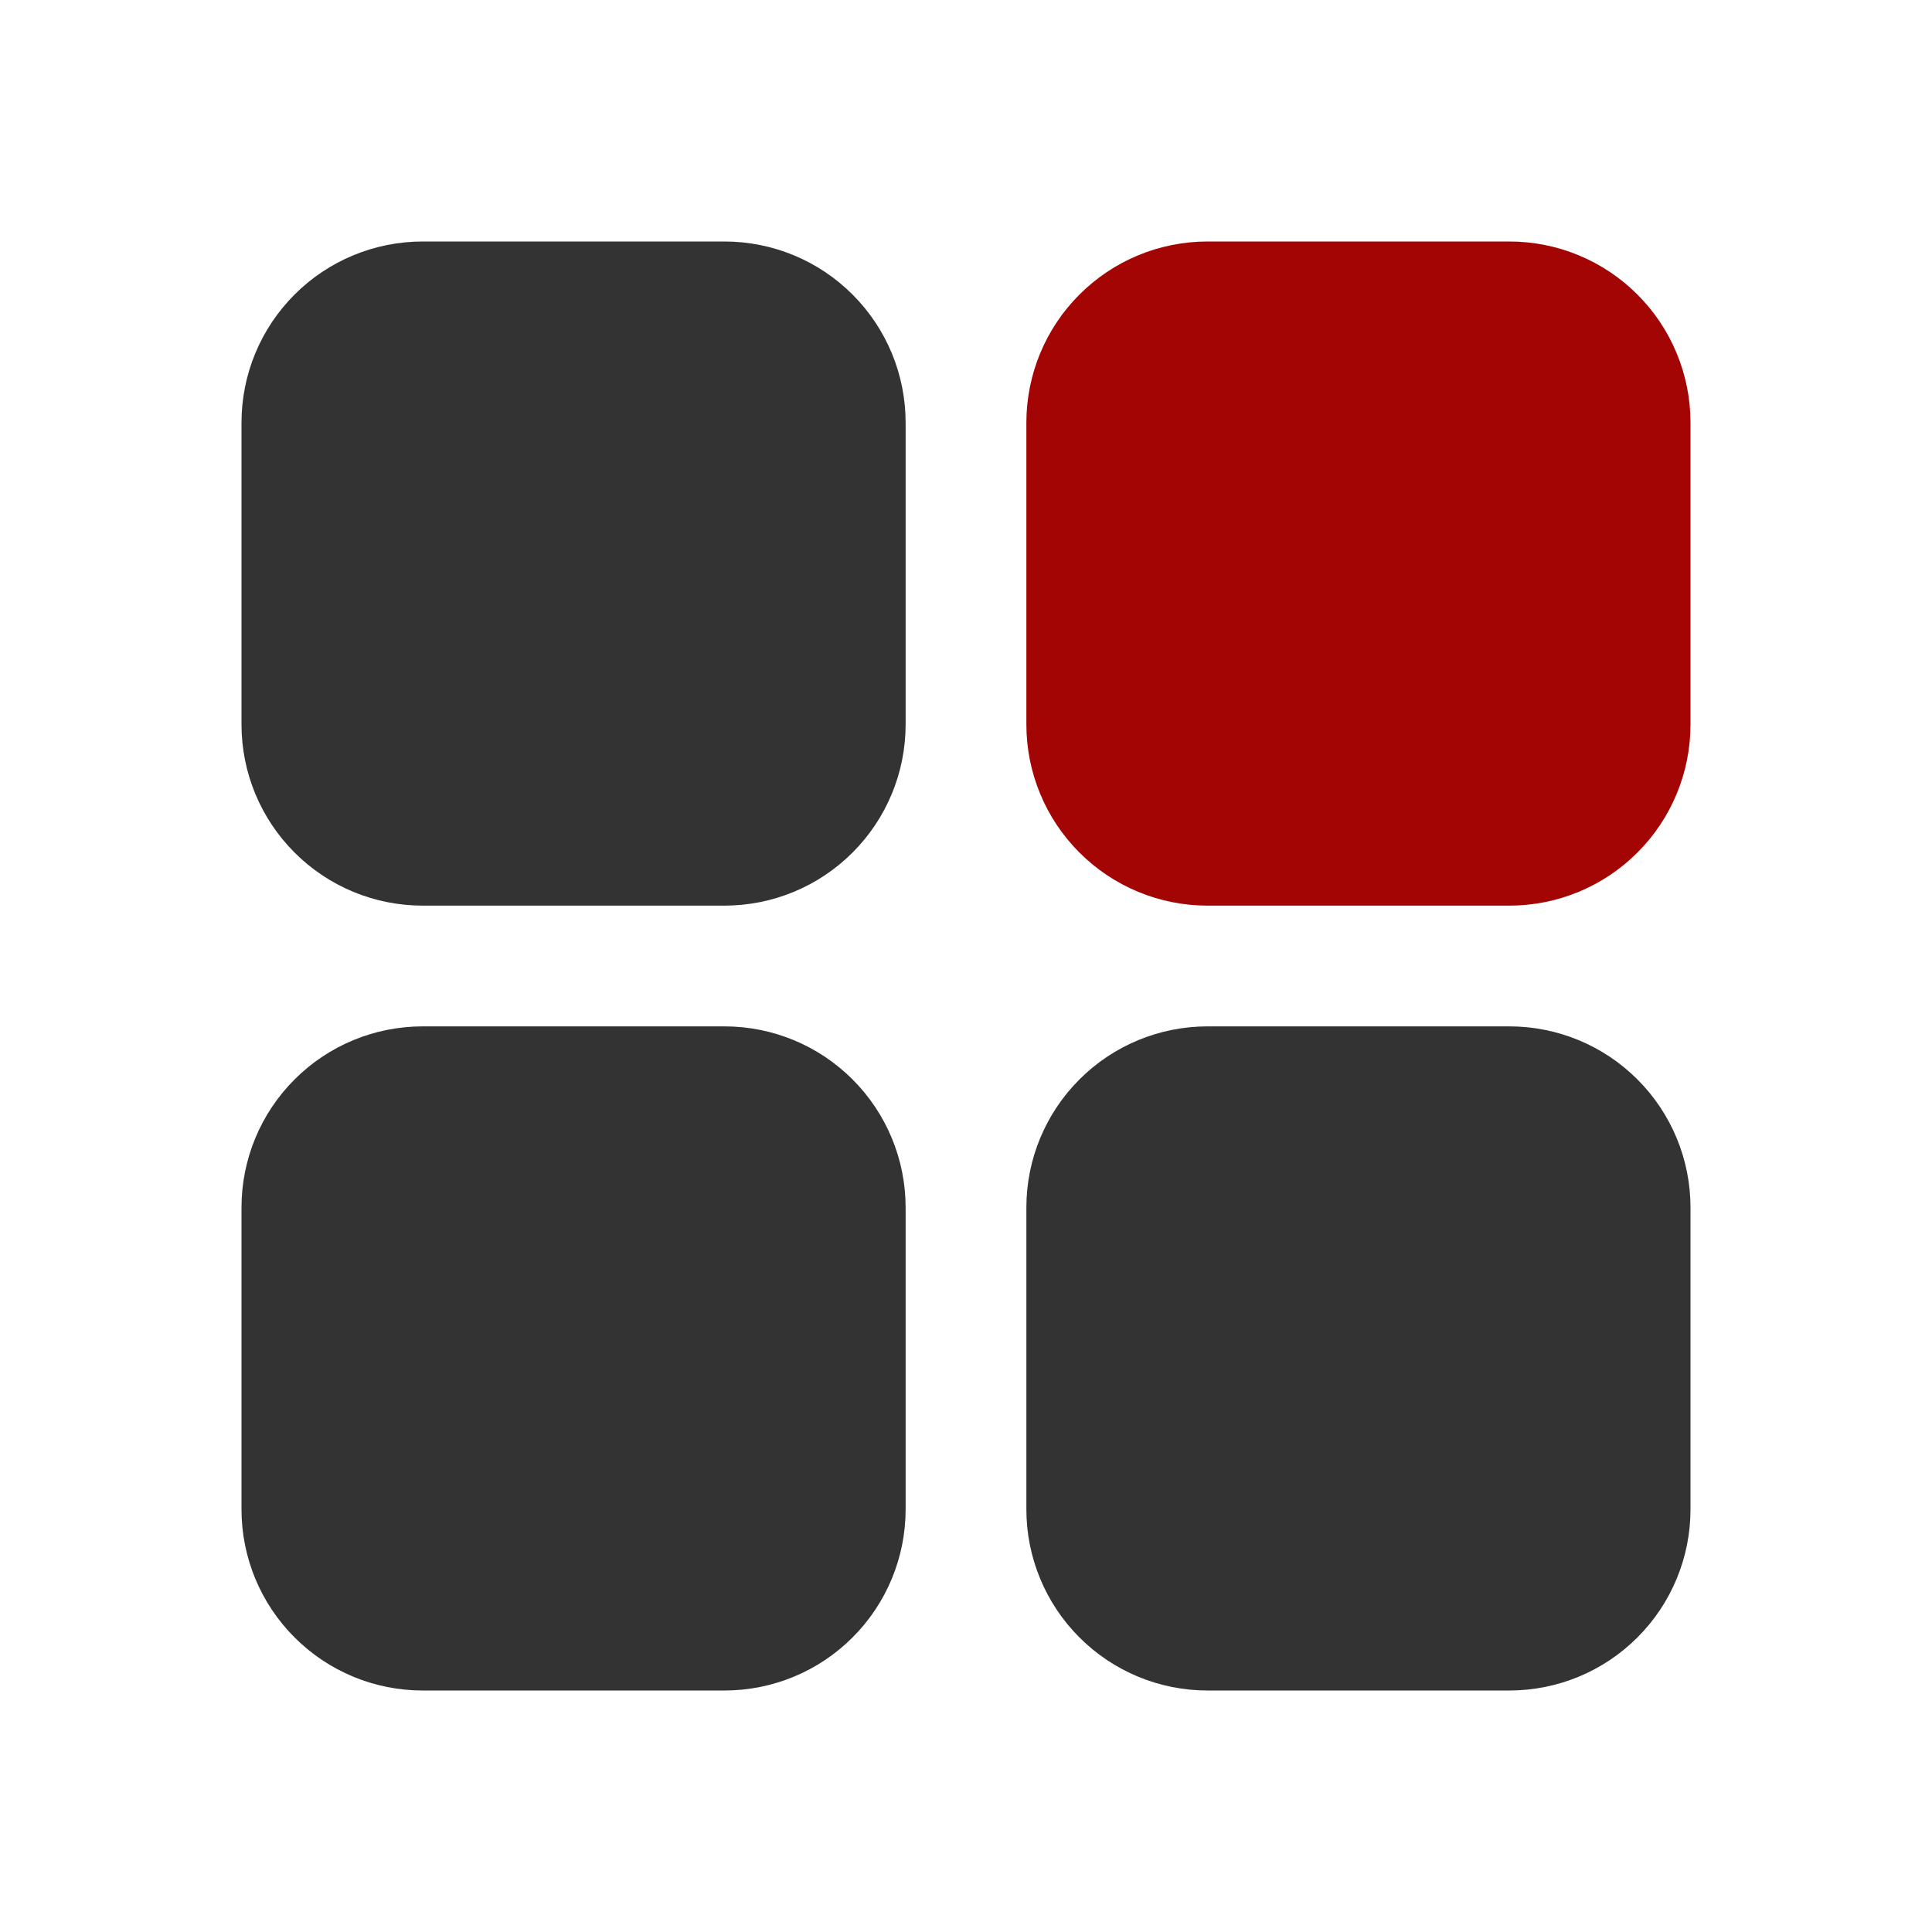
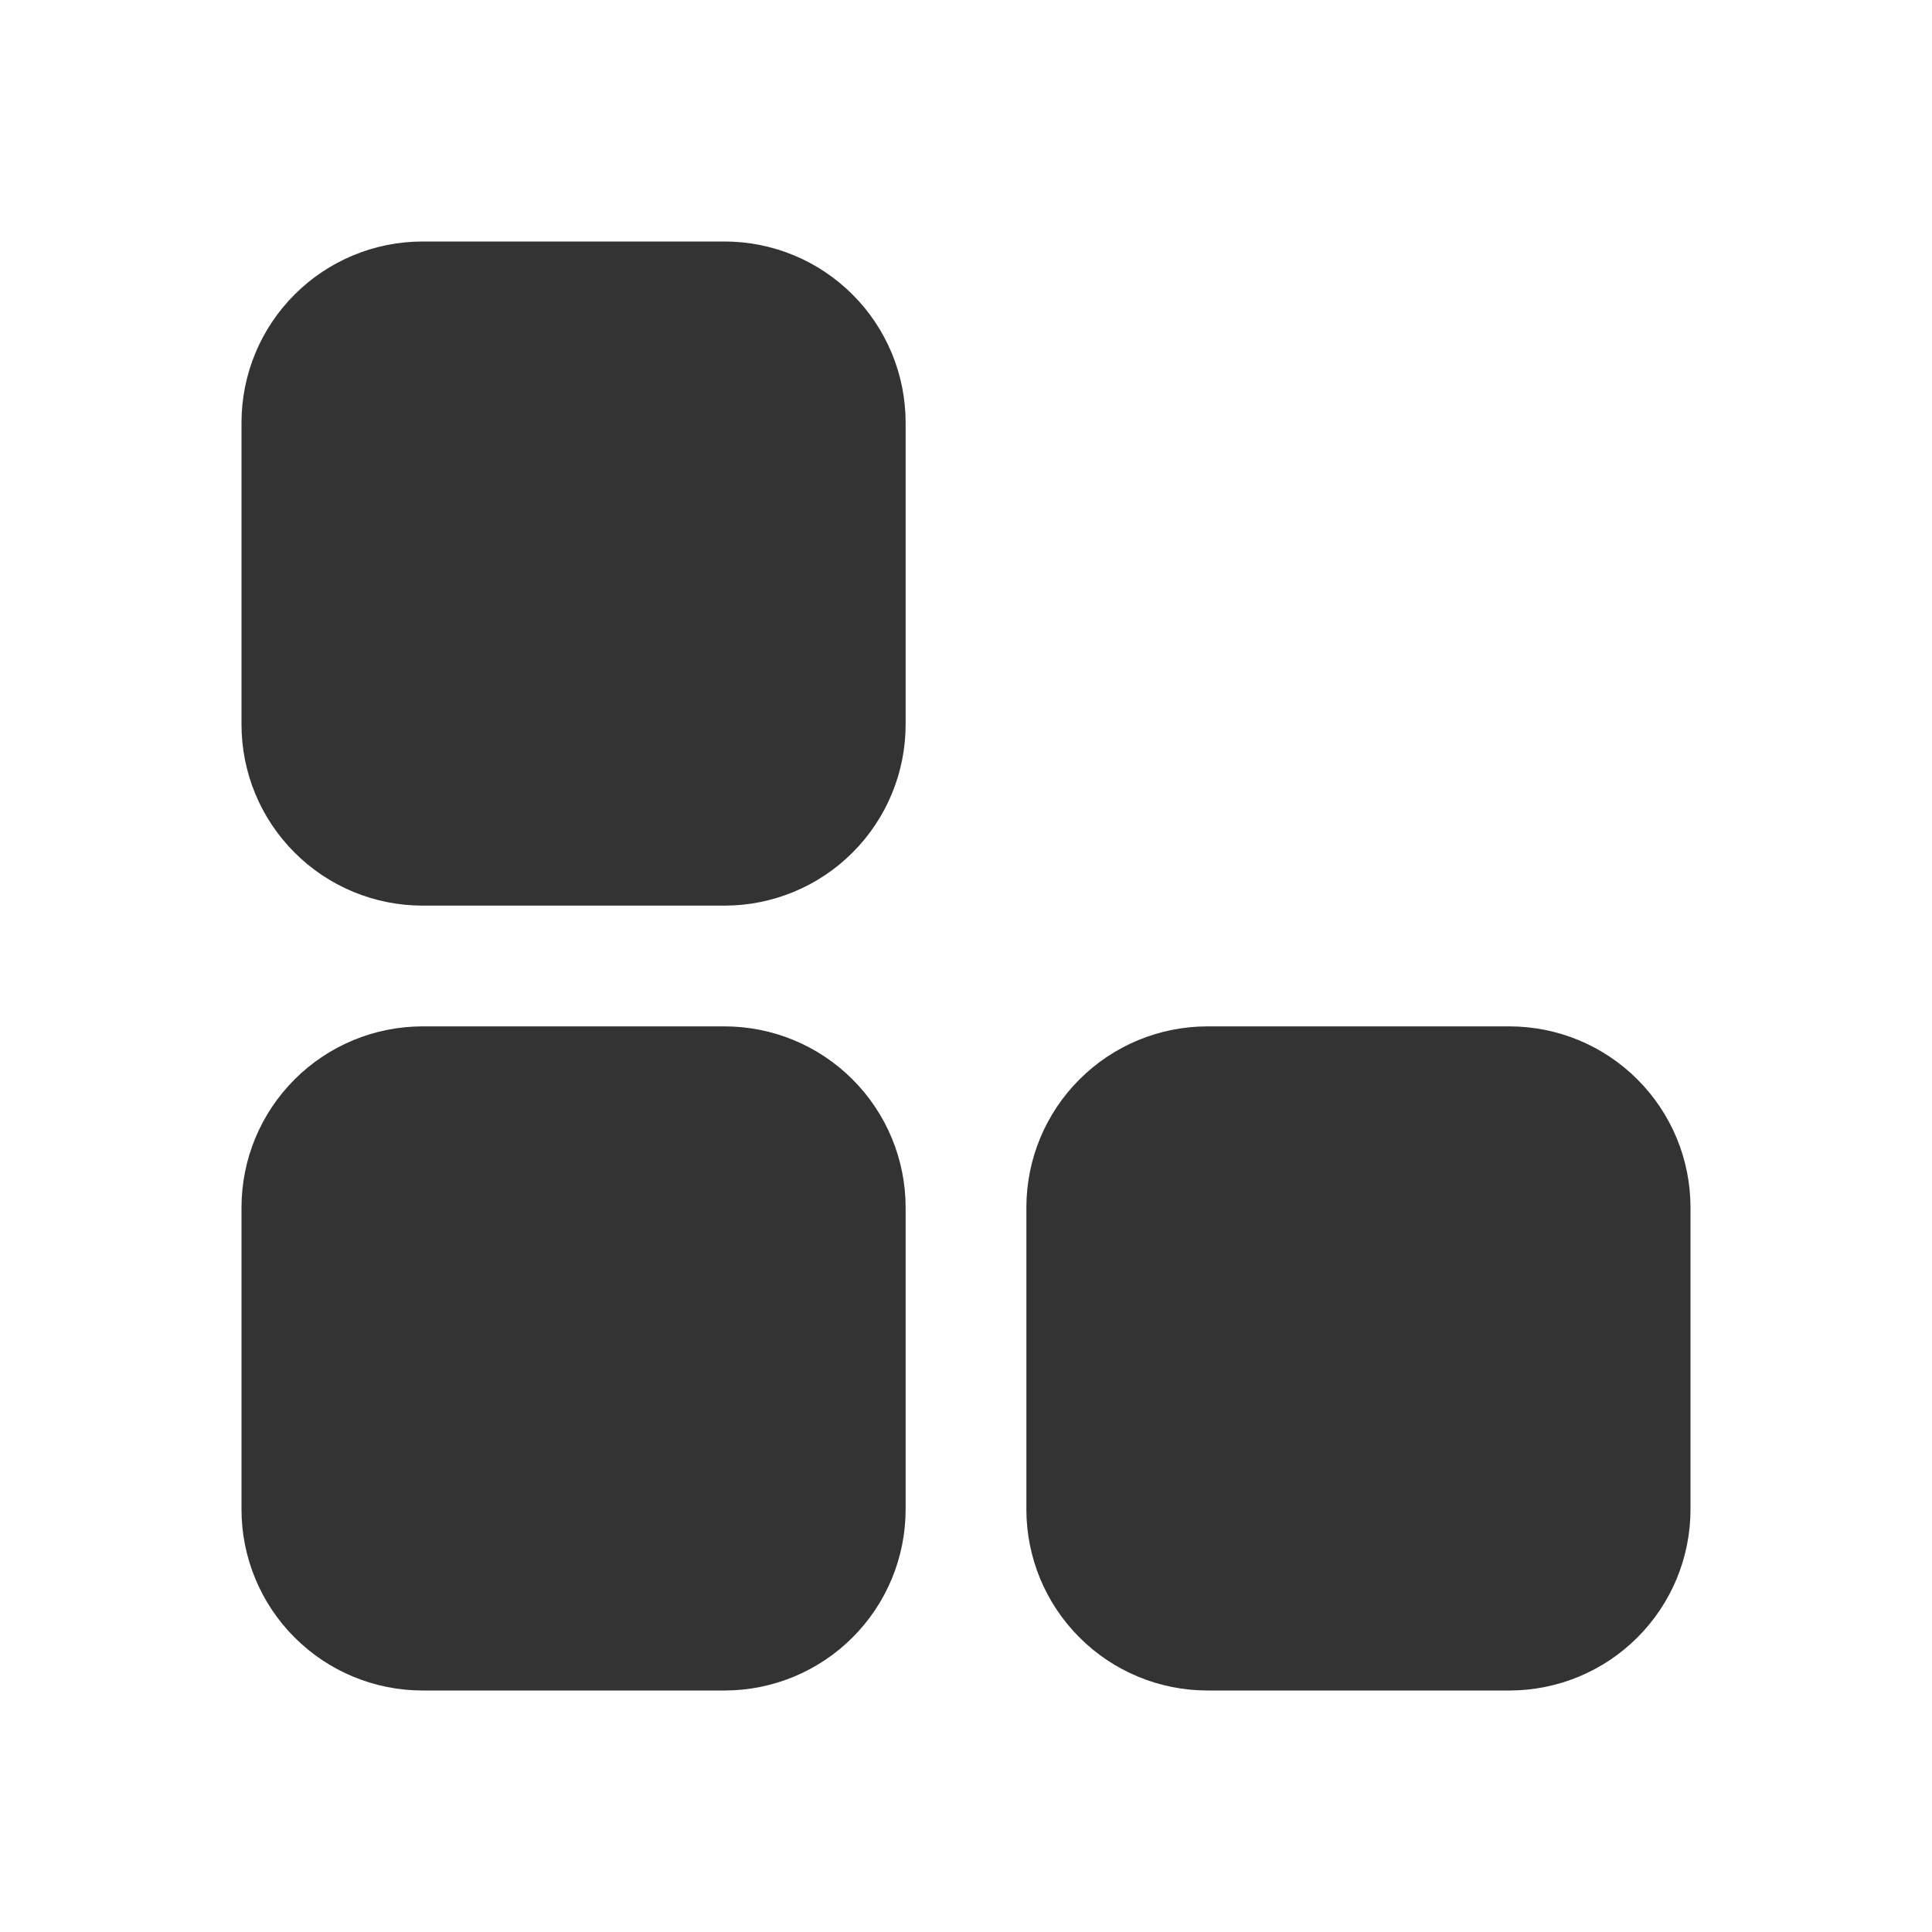
<svg xmlns="http://www.w3.org/2000/svg" width="32" height="32" viewBox="0 0 32 32" fill="none">
  <path d="M12 15H7C6.204 15 5.441 14.684 4.879 14.121C4.316 13.559 4 12.796 4 12V7C4 6.204 4.316 5.441 4.879 4.879C5.441 4.316 6.204 4 7 4H12C12.796 4 13.559 4.316 14.121 4.879C14.684 5.441 15 6.204 15 7V12C15 12.796 14.684 13.559 14.121 14.121C13.559 14.684 12.796 15 12 15Z" fill="#333333" />
-   <path d="M25 15H20C19.204 15 18.441 14.684 17.879 14.121C17.316 13.559 17 12.796 17 12V7C17 6.204 17.316 5.441 17.879 4.879C18.441 4.316 19.204 4 20 4H25C25.796 4 26.559 4.316 27.121 4.879C27.684 5.441 28 6.204 28 7V12C28 12.796 27.684 13.559 27.121 14.121C26.559 14.684 25.796 15 25 15Z" fill="#A30404" />
  <path d="M12 28H7C6.204 28 5.441 27.684 4.879 27.121C4.316 26.559 4 25.796 4 25V20C4 19.204 4.316 18.441 4.879 17.879C5.441 17.316 6.204 17 7 17H12C12.796 17 13.559 17.316 14.121 17.879C14.684 18.441 15 19.204 15 20V25C15 25.796 14.684 26.559 14.121 27.121C13.559 27.684 12.796 28 12 28Z" fill="#333333" />
  <path d="M25 28H20C19.204 28 18.441 27.684 17.879 27.121C17.316 26.559 17 25.796 17 25V20C17 19.204 17.316 18.441 17.879 17.879C18.441 17.316 19.204 17 20 17H25C25.796 17 26.559 17.316 27.121 17.879C27.684 18.441 28 19.204 28 20V25C28 25.796 27.684 26.559 27.121 27.121C26.559 27.684 25.796 28 25 28Z" fill="#333333" />
</svg>